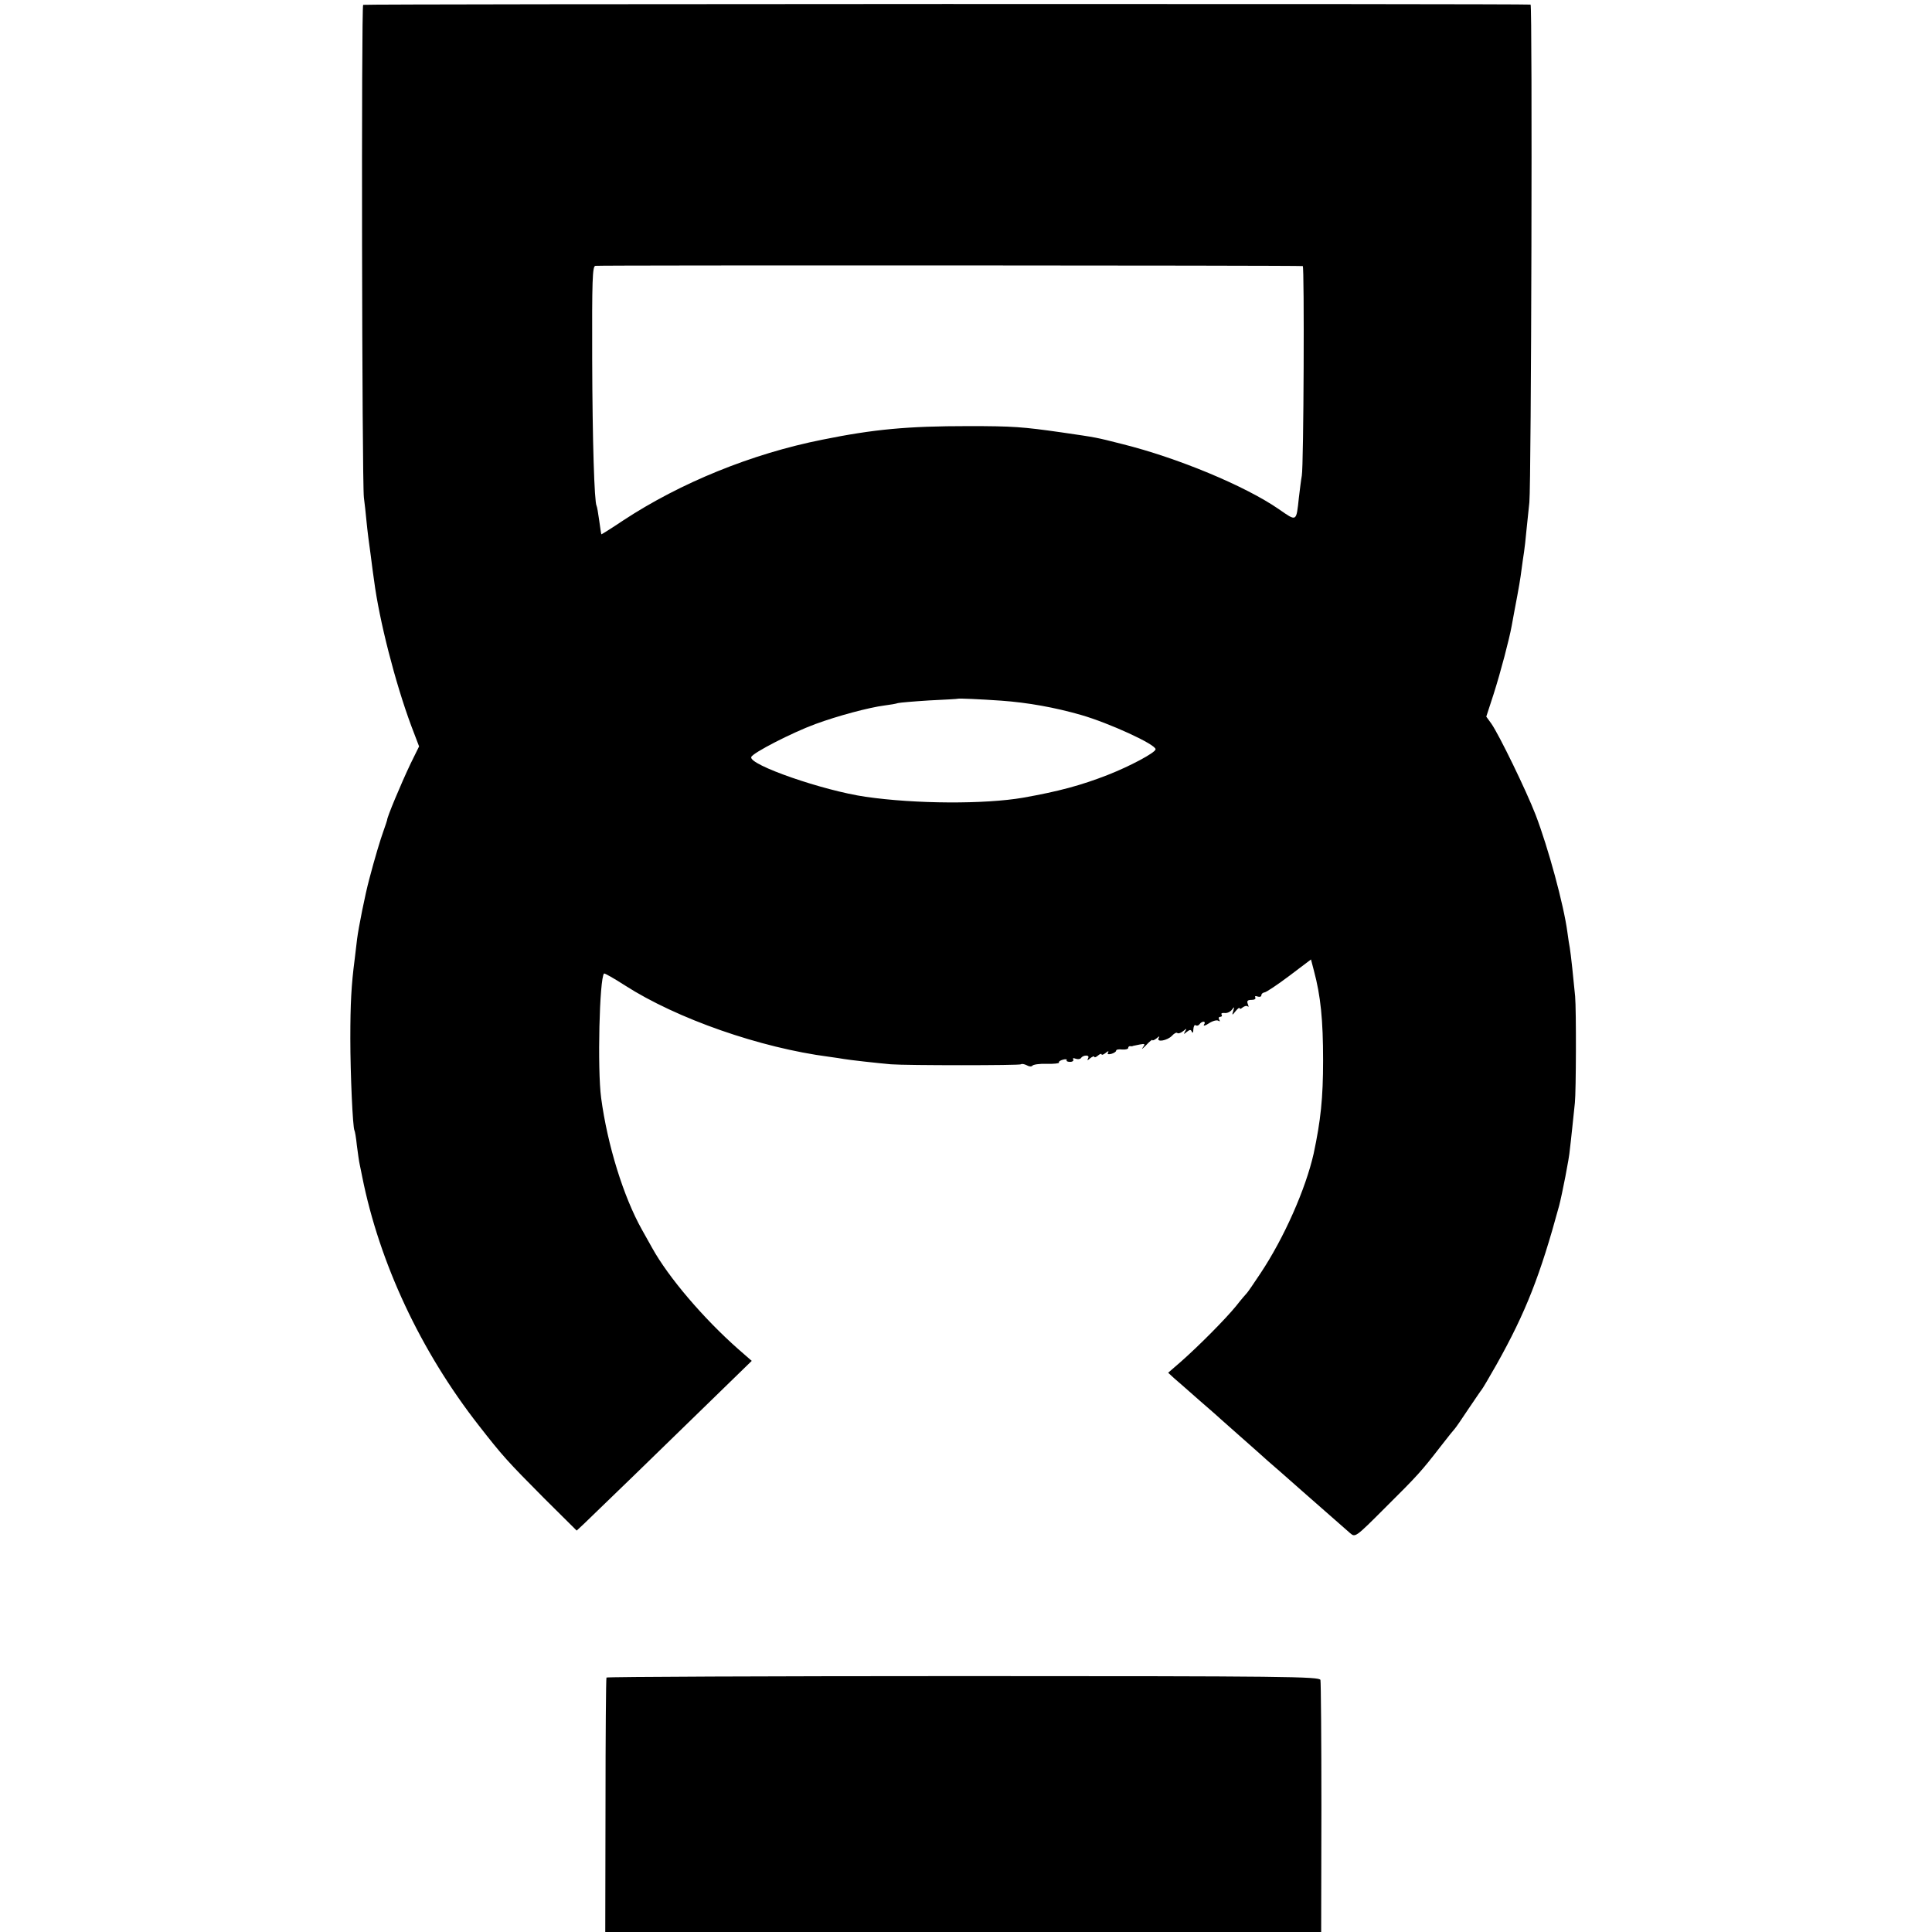
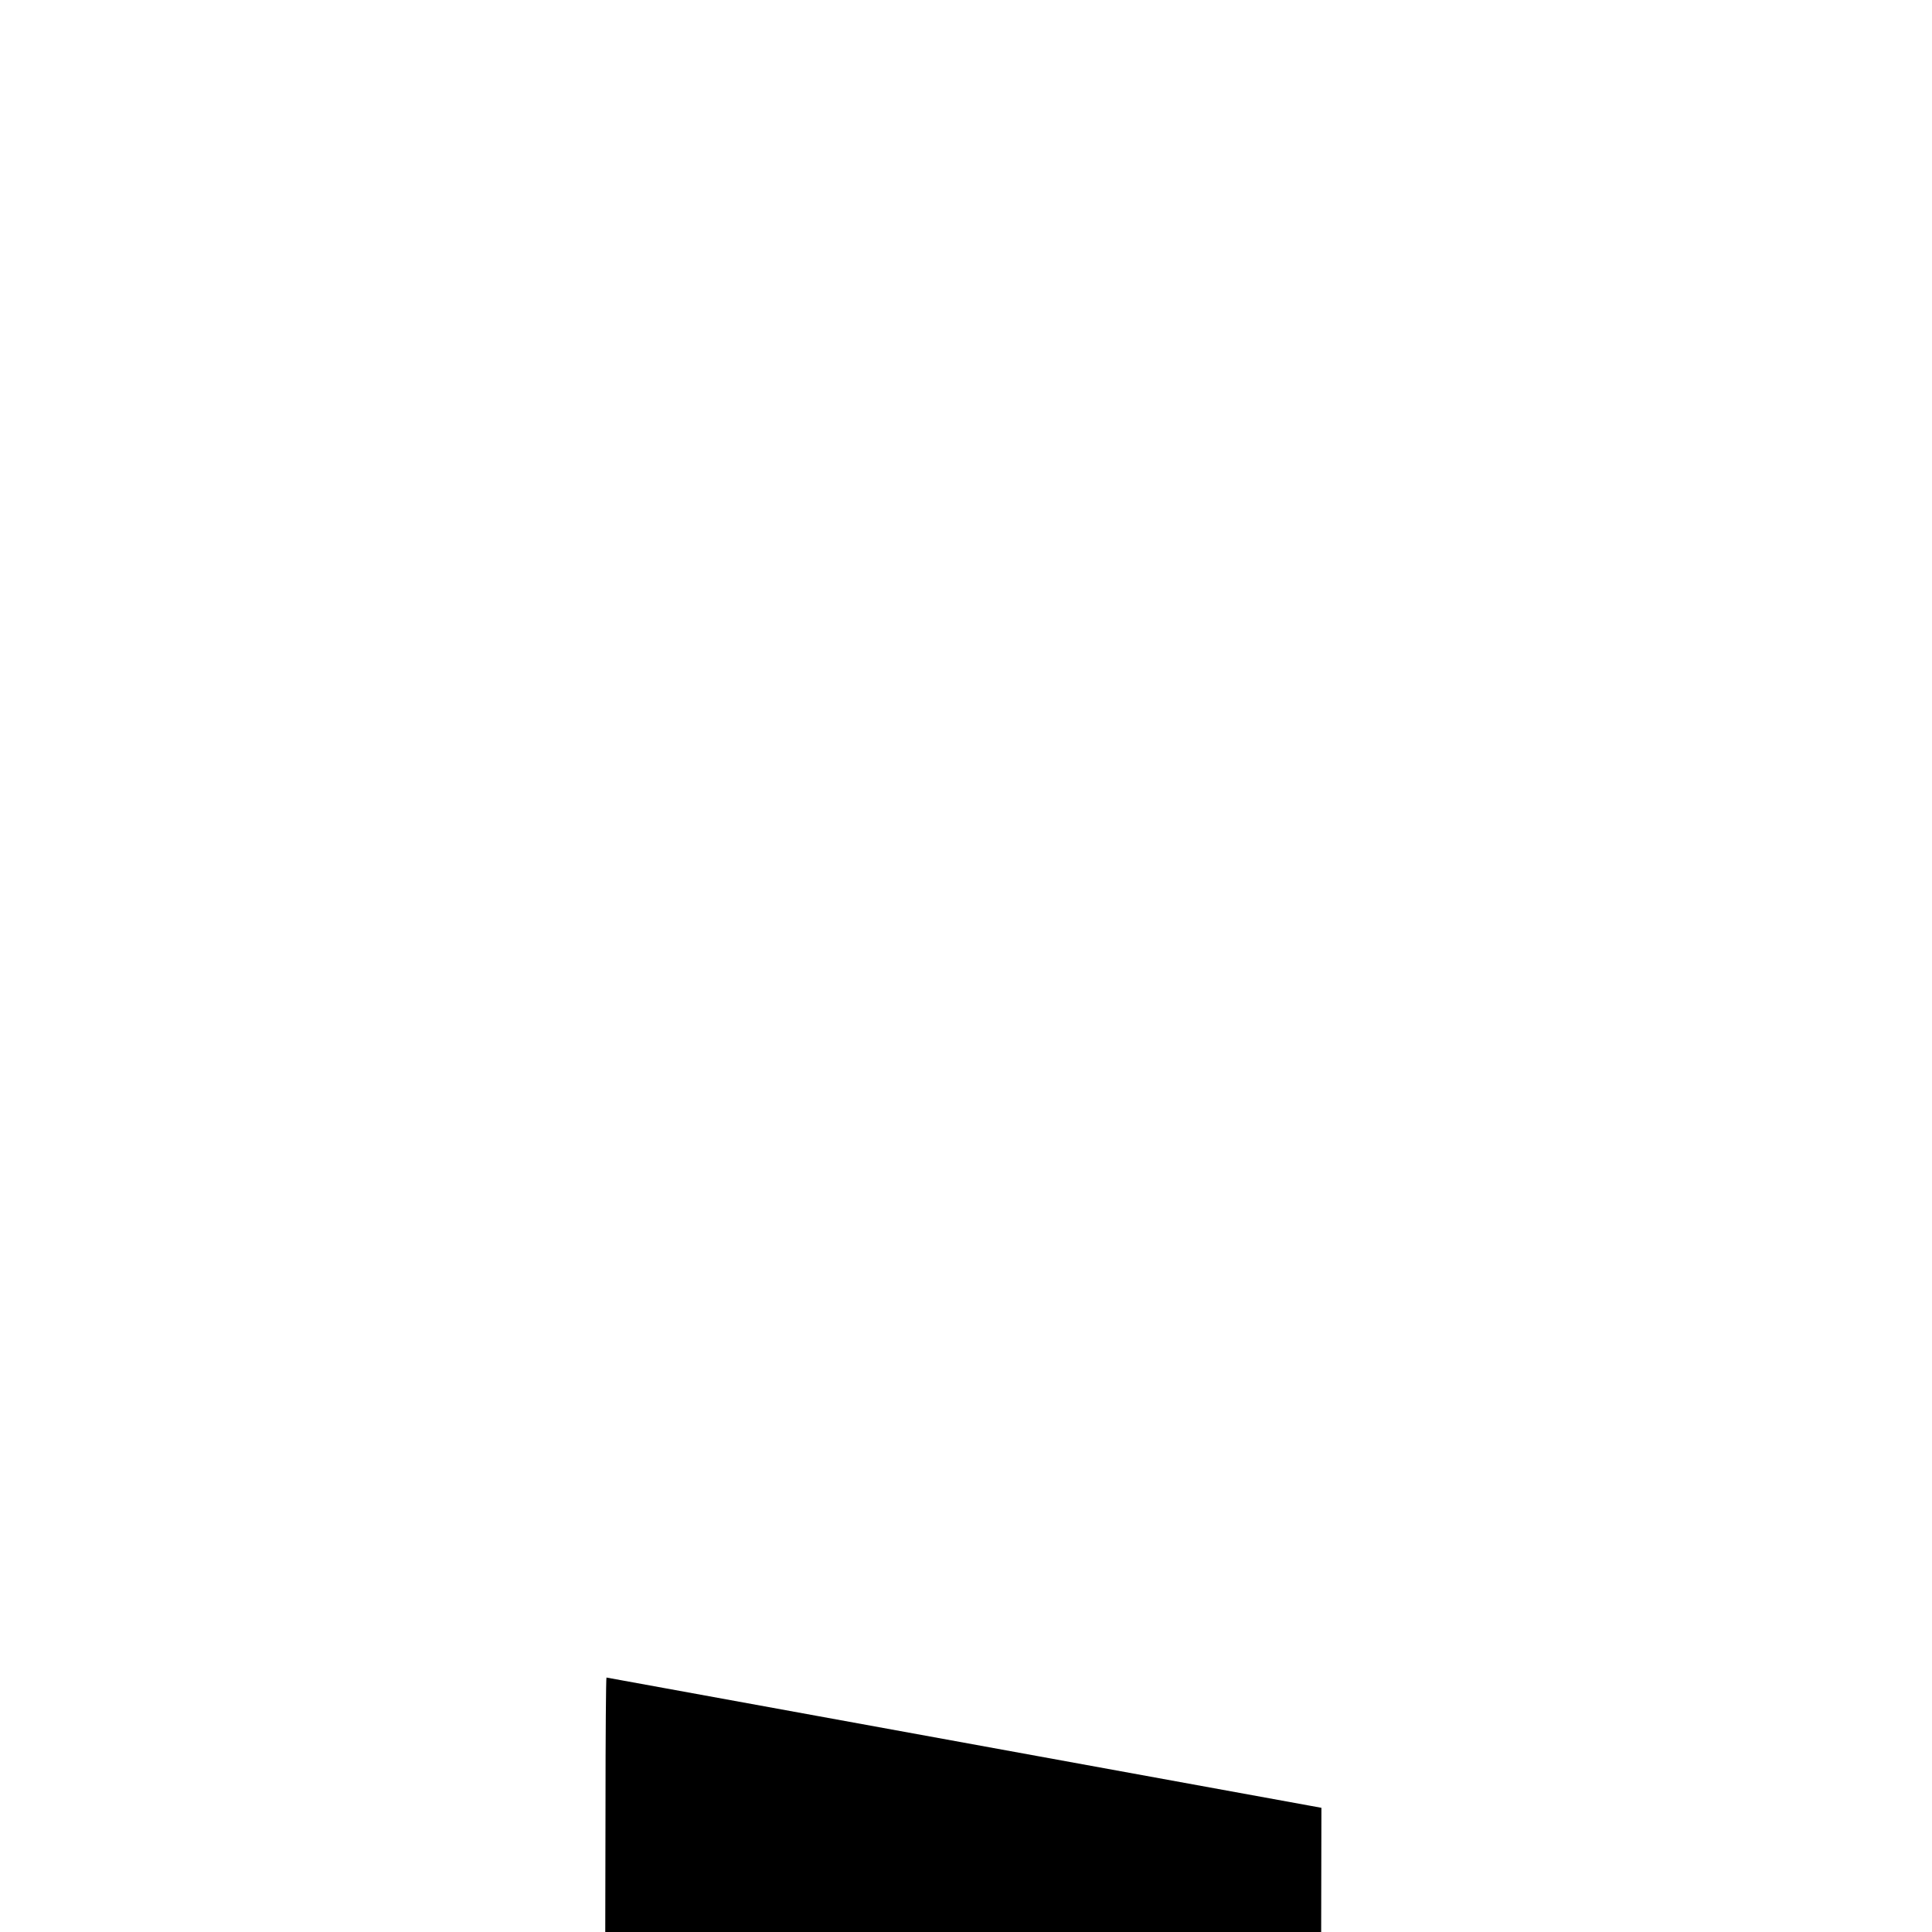
<svg xmlns="http://www.w3.org/2000/svg" version="1.0" width="798pt" height="798pt" viewBox="0 0 798 798" preserveAspectRatio="xMidYMid meet">
  <g transform="translate(0,798) scale(0.1,-0.1)" fill="#000000" stroke="none">
-     <path d="M1500 7960 c-8 -5 -5 -1966 3 -2035 3 -22 8 -67 11 -100 3 -33 11 -95 17 -137 5 -43 12 -90 14 -105 21 -163 87 -422 154 -602 l32 -84 -35 -71 c-40 -84 -98 -223 -97 -233 0 -2 -7 -22 -15 -45 -13 -36 -36 -112 -59 -200 -17 -63 -44 -199 -50 -246 -3 -23 -7 -61 -10 -84 -14 -107 -18 -184 -18 -328 0 -146 10 -367 17 -379 2 -3 7 -31 10 -62 4 -31 9 -67 12 -80 3 -13 7 -35 10 -49 71 -356 241 -720 481 -1027 99 -127 118 -148 271 -302 l134 -133 30 28 c36 34 330 319 542 526 l151 147 -55 48 c-144 127 -289 297 -356 418 -6 11 -25 45 -42 75 -77 137 -143 351 -169 545 -16 119 -7 495 12 514 2 2 41 -20 86 -49 215 -138 559 -258 844 -295 22 -3 49 -7 60 -9 22 -4 138 -17 195 -22 66 -5 532 -5 537 0 3 3 14 1 24 -4 10 -6 20 -6 23 -2 3 5 30 9 60 8 30 -1 52 2 50 5 -2 4 5 9 16 12 11 3 18 2 16 -2 -3 -4 4 -7 14 -7 10 0 16 5 13 10 -4 5 1 7 10 3 9 -3 19 -2 22 3 4 6 13 10 21 10 10 0 12 -5 8 -12 -5 -9 -2 -9 9 1 9 7 17 10 17 6 0 -4 7 -2 15 5 8 7 15 9 15 5 0 -4 8 -1 17 6 9 8 14 9 10 2 -5 -7 0 -9 13 -6 11 3 20 9 20 13 0 5 11 7 25 5 14 -1 25 2 25 6 0 5 3 8 8 8 4 -1 9 -1 12 1 3 1 16 3 29 6 21 4 22 2 11 -13 -7 -10 -1 -5 14 10 14 15 26 25 26 21 0 -3 8 0 17 7 11 10 14 10 9 2 -11 -20 36 -11 55 9 9 10 19 15 22 11 4 -3 14 0 24 8 15 12 16 12 8 -1 -7 -13 -6 -13 7 -2 13 10 17 10 21 0 3 -7 6 -3 6 10 1 13 5 21 10 17 5 -3 12 -1 16 5 3 5 11 10 16 10 6 0 7 -6 2 -12 -4 -7 5 -5 20 5 15 10 33 15 39 11 7 -4 8 -3 4 4 -4 7 -2 12 4 12 6 0 9 4 6 9 -4 5 2 8 11 7 10 -2 24 4 31 13 11 14 11 14 6 -4 -6 -20 -5 -20 10 -1 9 11 16 16 16 12 0 -5 6 -3 13 3 8 6 17 8 21 4 4 -4 4 0 0 10 -5 13 -1 17 16 17 11 0 18 4 15 10 -3 6 1 7 9 4 9 -3 16 -1 16 5 0 6 6 11 13 12 6 0 53 31 102 68 l90 68 12 -46 c28 -104 38 -204 38 -371 0 -156 -10 -249 -39 -385 -33 -146 -122 -348 -220 -495 -27 -41 -52 -77 -55 -80 -3 -3 -24 -27 -45 -54 -44 -54 -153 -164 -229 -231 l-52 -45 25 -23 c14 -12 61 -53 105 -92 44 -38 85 -74 91 -80 6 -5 42 -37 79 -70 38 -33 73 -65 79 -70 6 -6 47 -42 91 -80 44 -39 82 -72 85 -75 3 -3 43 -38 90 -79 47 -41 95 -83 106 -93 22 -19 22 -19 145 104 136 135 150 151 229 253 30 39 57 72 60 75 3 3 28 39 55 80 28 41 52 77 55 80 3 3 31 50 62 105 121 216 180 368 258 655 12 46 42 198 44 230 2 14 6 54 10 90 4 36 9 83 11 105 5 47 6 383 1 440 -6 65 -18 178 -22 200 -2 11 -7 40 -10 65 -15 113 -79 348 -131 484 -39 101 -151 331 -183 377 l-21 29 30 92 c30 94 65 228 75 283 3 17 8 44 11 60 19 99 25 135 30 175 3 25 8 56 10 70 2 14 7 54 10 90 4 36 9 88 12 115 8 82 13 2055 5 2056 -26 4 -4816 3 -4822 -1z m3881 -1079 c7 -1 4 -824 -4 -866 -3 -16 -8 -57 -12 -90 -11 -102 -8 -100 -83 -48 -139 96 -418 212 -647 269 -111 28 -99 26 -250 48 -161 23 -202 26 -385 26 -252 0 -391 -13 -603 -56 -292 -58 -586 -178 -822 -333 -49 -33 -91 -59 -91 -58 -1 1 -5 27 -9 57 -4 30 -9 58 -11 61 -9 16 -17 263 -18 606 -1 326 1 383 13 385 14 3 2910 2 2922 -1z m-1246 -1795 c111 -8 222 -28 330 -59 115 -33 310 -122 308 -142 -1 -14 -106 -70 -198 -106 -110 -43 -203 -68 -350 -94 -157 -27 -444 -26 -650 4 -174 25 -483 132 -472 164 5 17 169 101 264 136 92 34 223 69 286 77 23 3 48 7 56 10 8 2 66 7 130 11 64 3 117 6 118 7 2 2 92 -2 178 -8z" />
-     <path d="M2505 1051 c-2 -4 -4 -241 -4 -529 l-1 -522 1479 0 1478 0 1 513 c0 281 -2 519 -4 528 -4 14 -142 16 -1475 16 -808 0 -1472 -3 -1474 -6z" />
+     <path d="M2505 1051 c-2 -4 -4 -241 -4 -529 l-1 -522 1479 0 1478 0 1 513 z" />
  </g>
</svg>